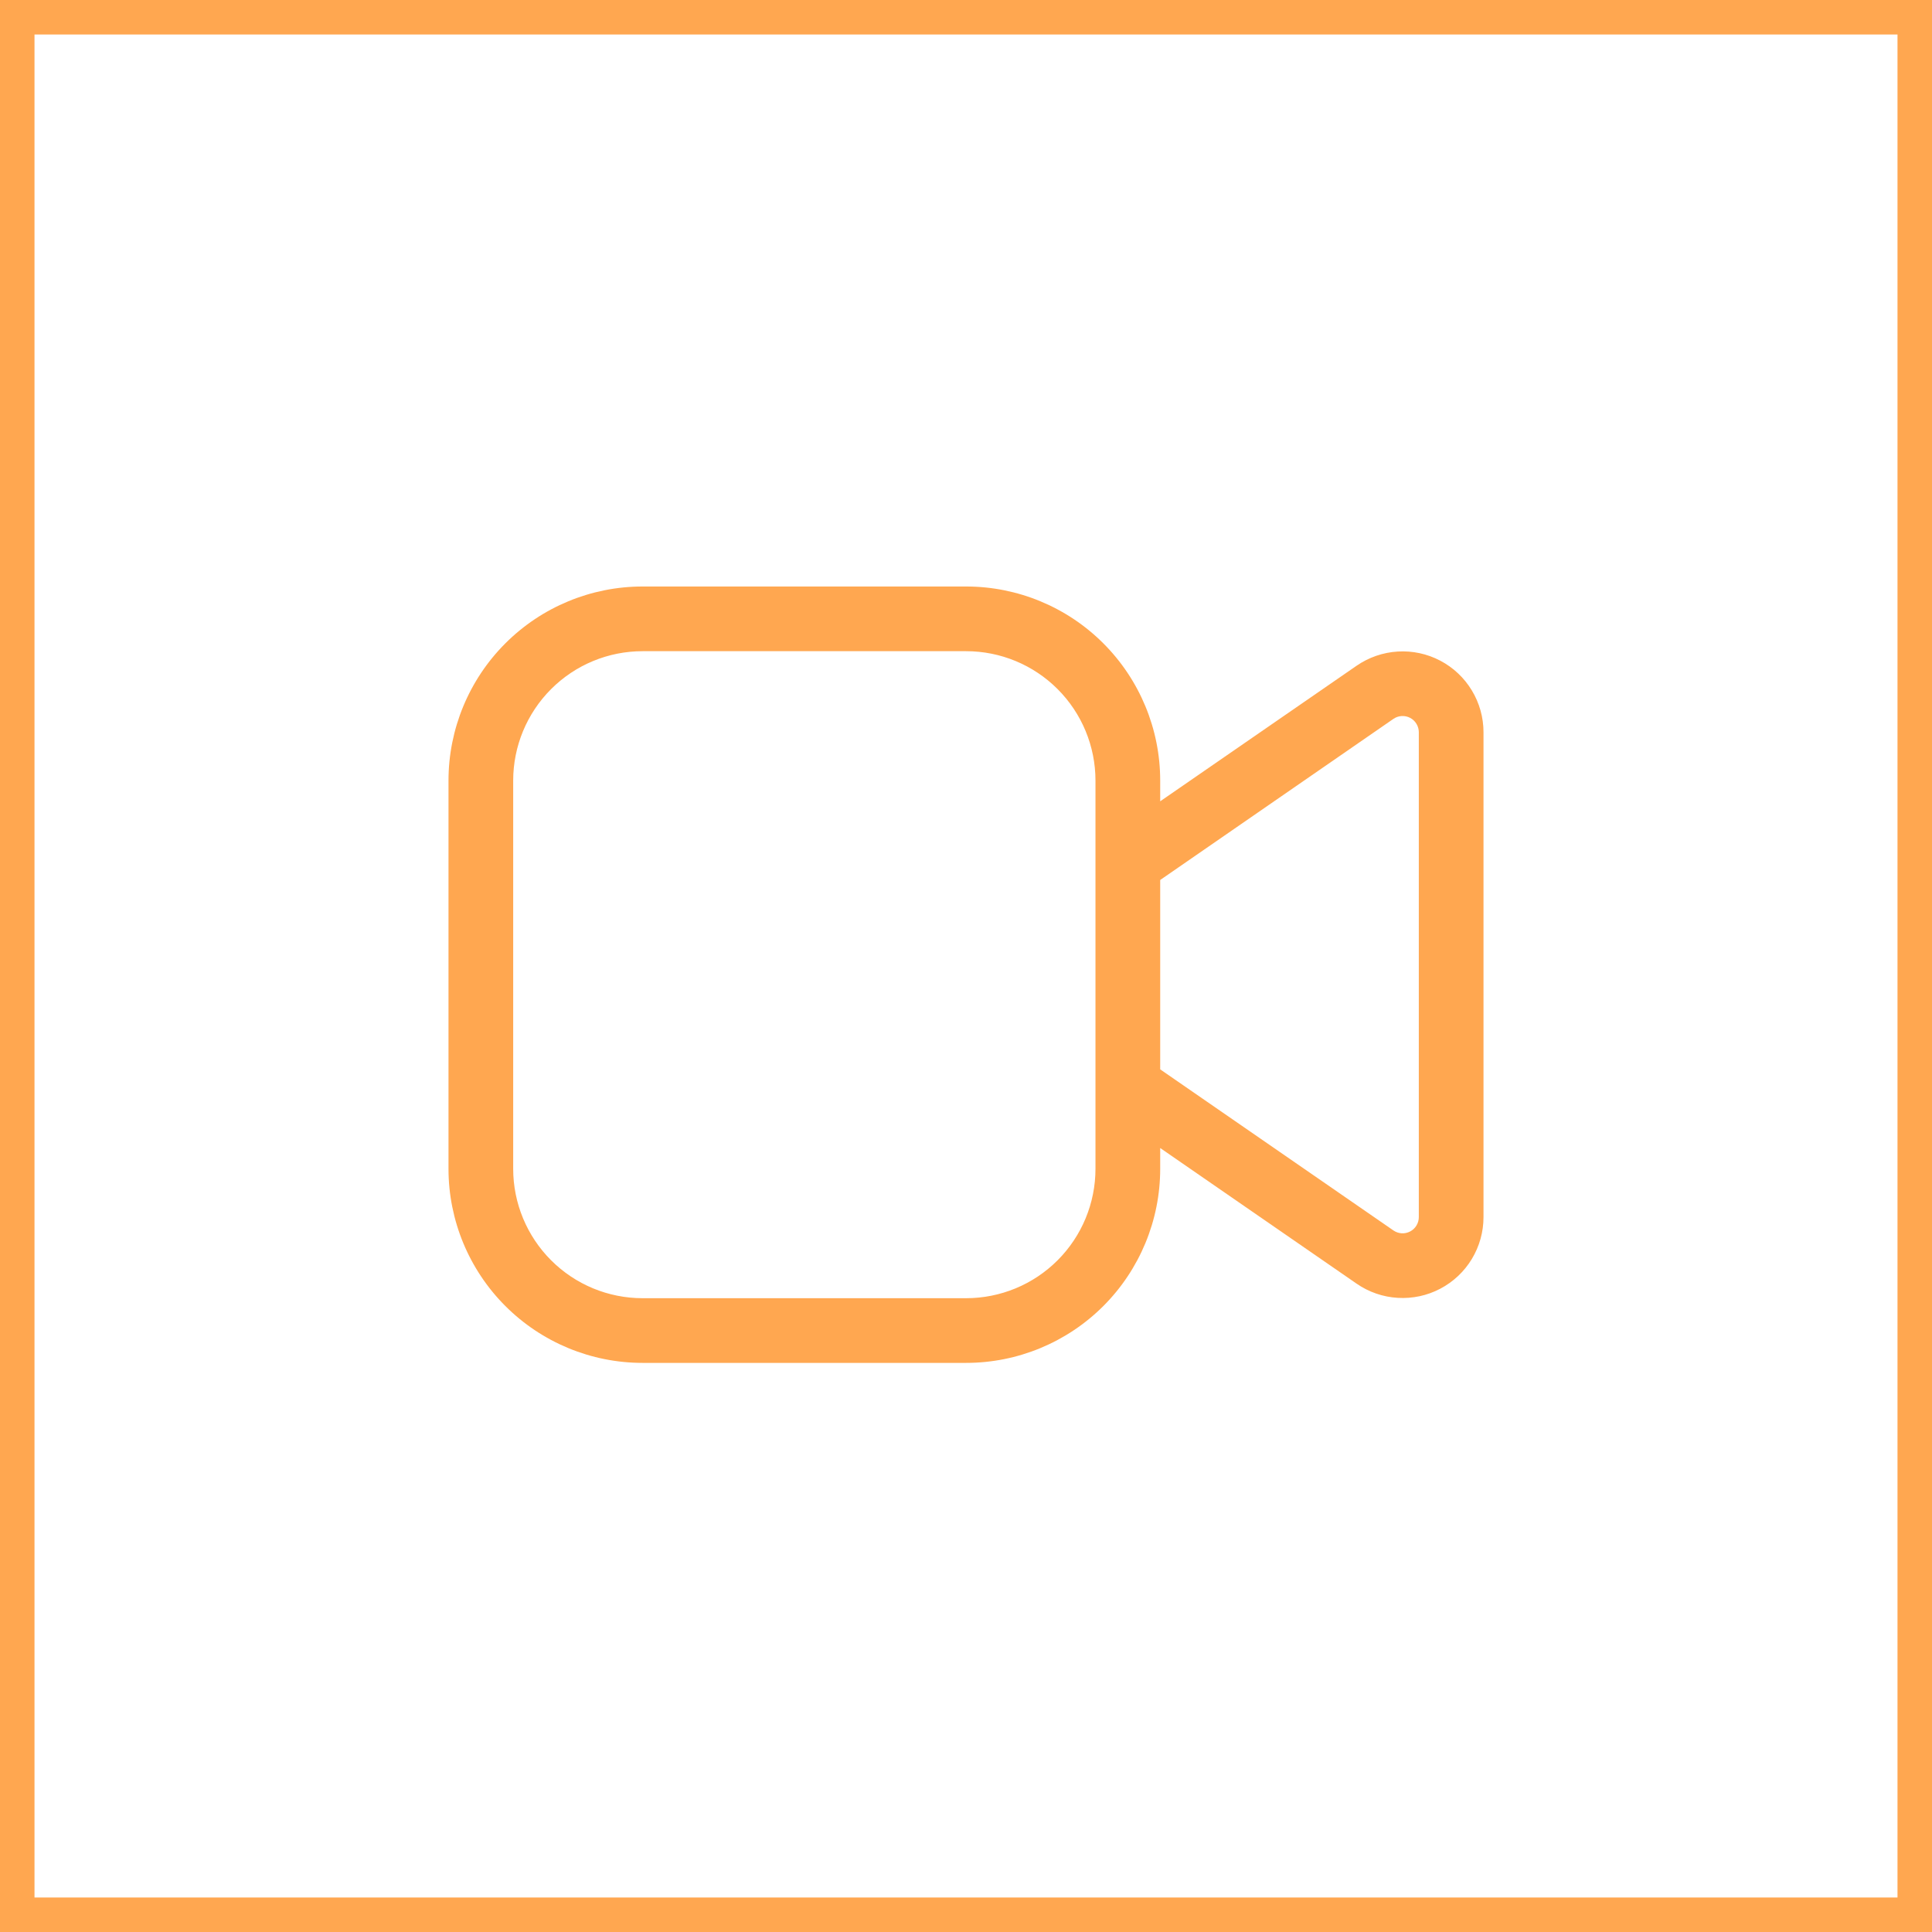
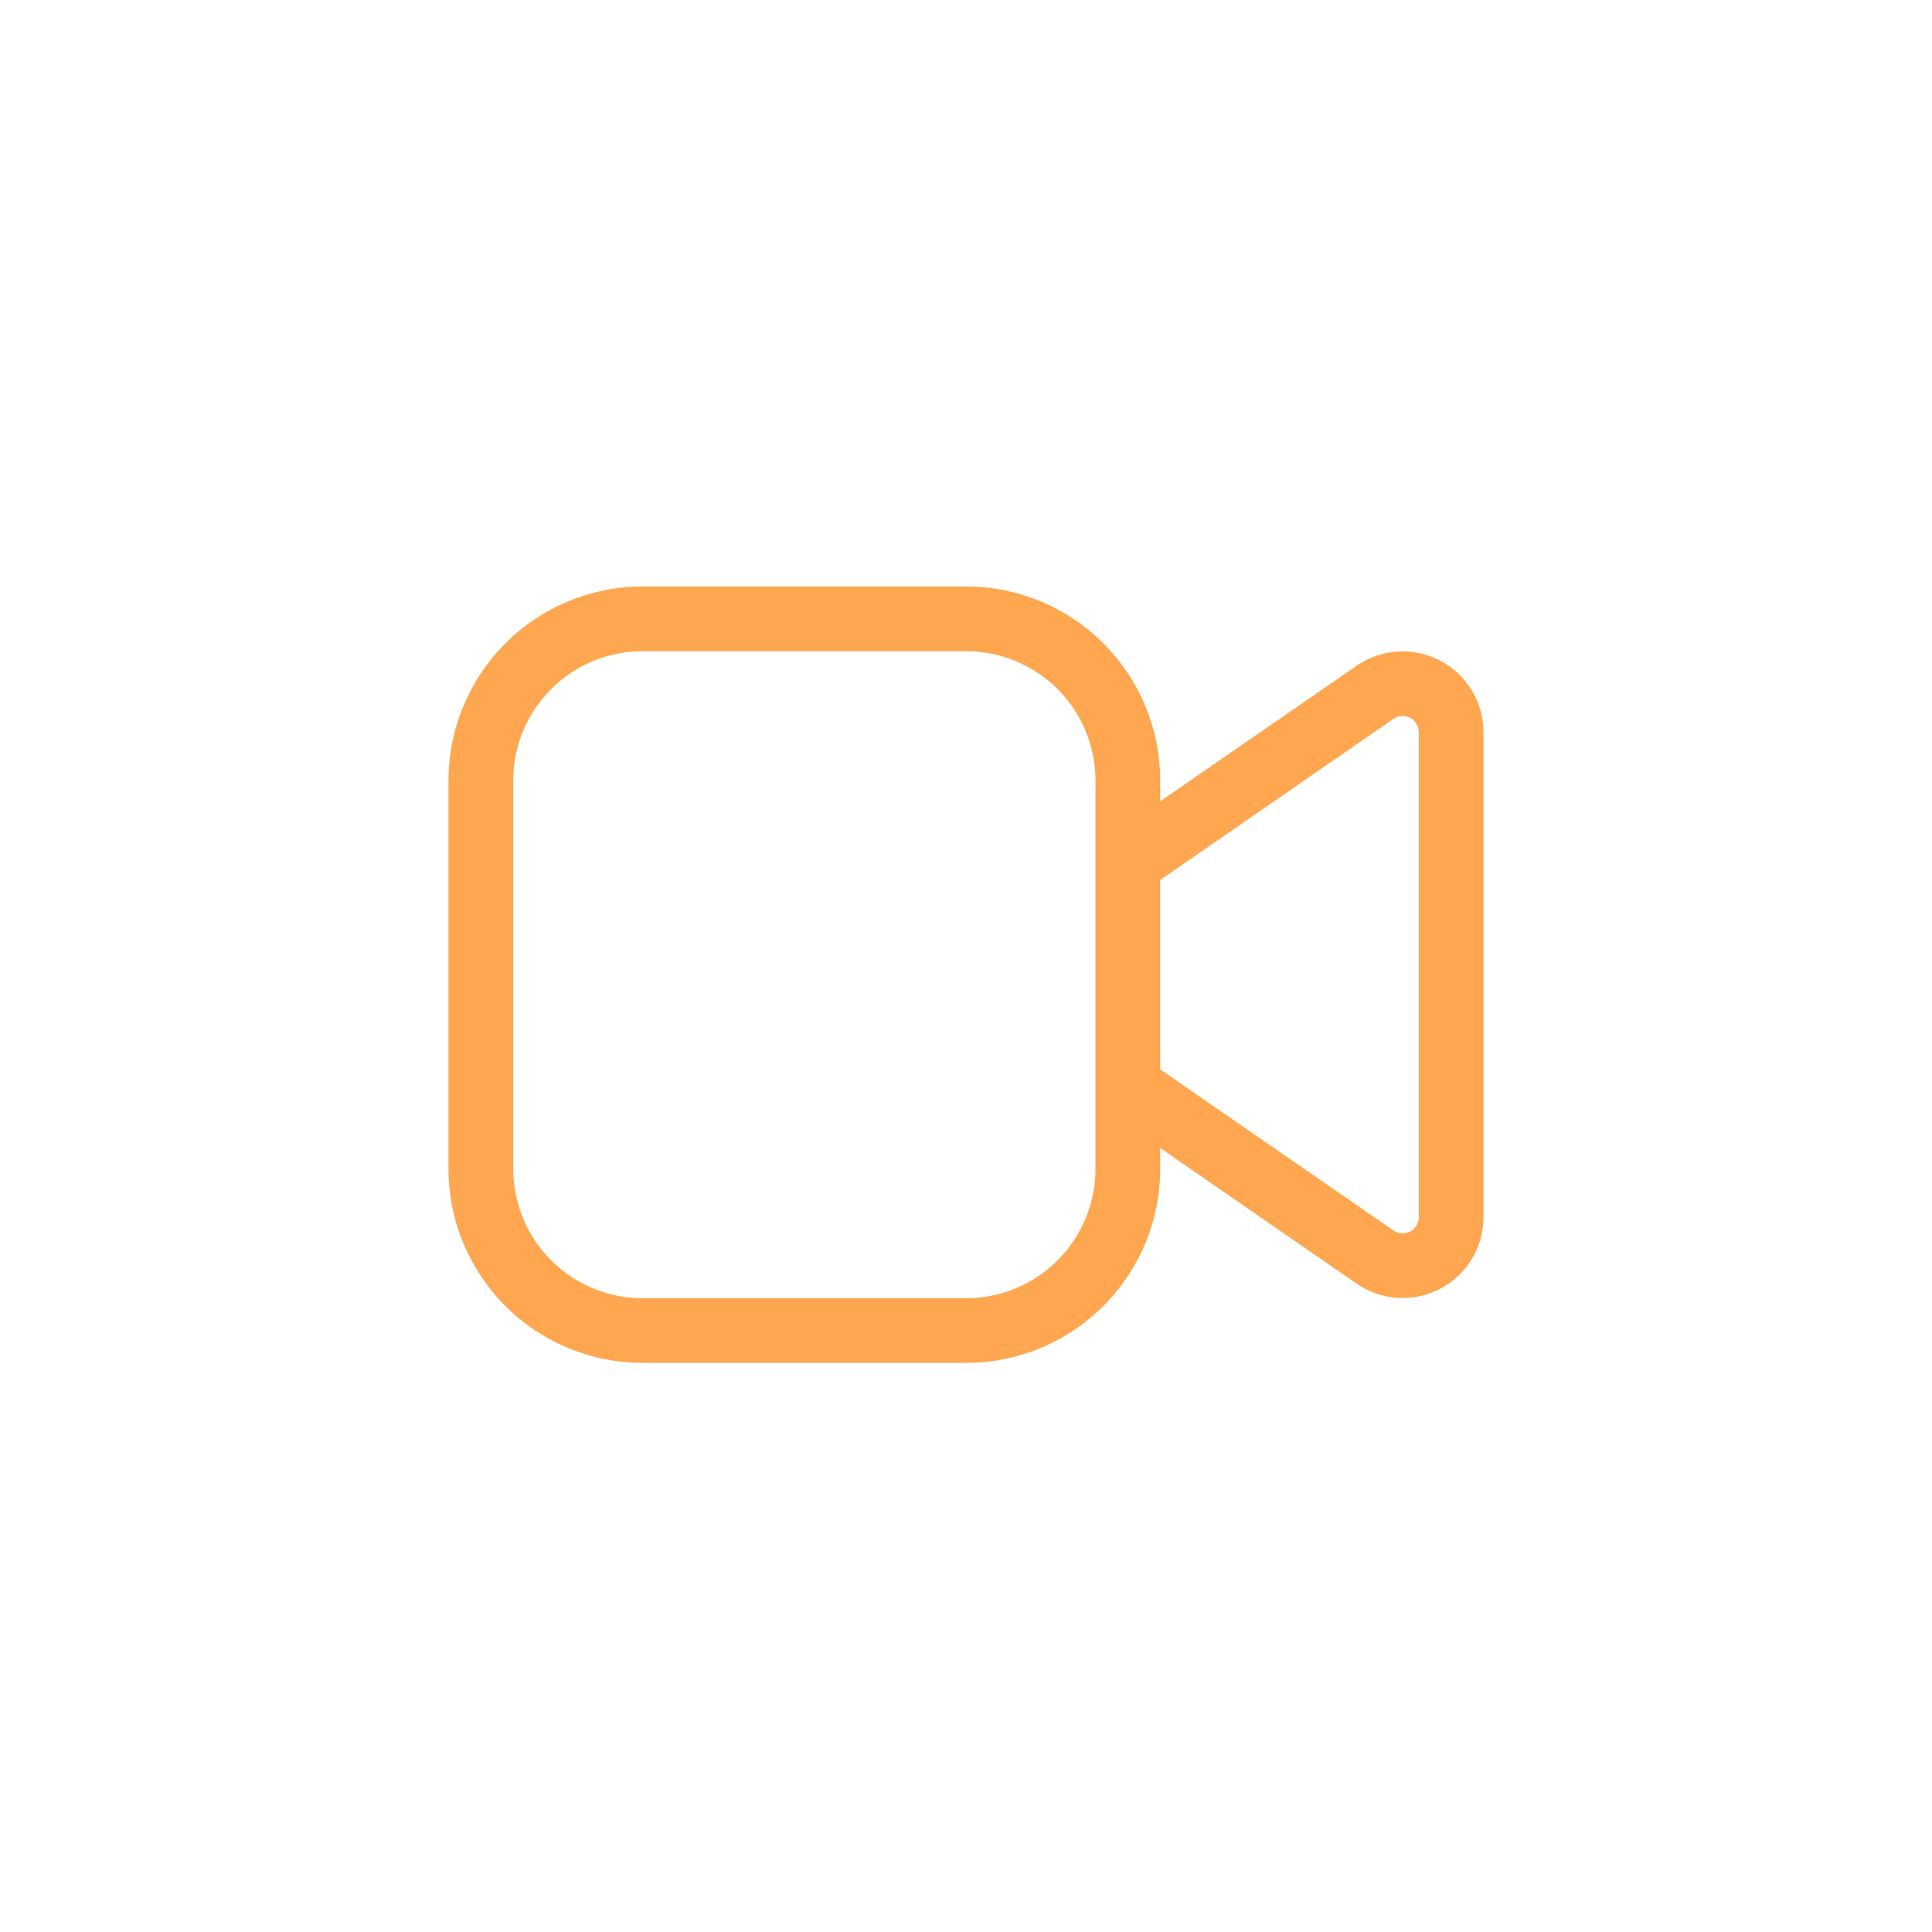
<svg xmlns="http://www.w3.org/2000/svg" width="56" height="56" viewBox="0 0 56 56" fill="none">
-   <rect x="0.5" y="0.5" width="55" height="55" stroke="#FFA750" />
  <path d="M18.626 17C17.134 17 15.703 17.593 14.648 18.648C13.593 19.703 13 21.134 13 22.626V33.878C13 35.37 13.593 36.801 14.648 37.856C15.703 38.911 17.134 39.504 18.626 39.504H28.003C29.495 39.504 30.926 38.911 31.981 37.856C33.036 36.801 33.629 35.37 33.629 33.878V33.276L39.324 37.209C39.676 37.452 40.088 37.594 40.514 37.619C40.941 37.645 41.367 37.554 41.745 37.355C42.124 37.156 42.441 36.858 42.662 36.492C42.883 36.126 43 35.707 43 35.279V21.223C43 20.796 42.883 20.377 42.661 20.011C42.44 19.645 42.123 19.347 41.745 19.149C41.366 18.95 40.941 18.859 40.514 18.885C40.087 18.911 39.676 19.053 39.324 19.295L33.629 23.226V22.626C33.629 21.134 33.036 19.703 31.981 18.648C30.926 17.593 29.495 17 28.003 17H18.626ZM33.629 25.507L40.389 20.837C40.46 20.788 40.542 20.76 40.628 20.755C40.713 20.75 40.798 20.768 40.874 20.808C40.95 20.848 41.013 20.907 41.057 20.981C41.101 21.054 41.125 21.138 41.125 21.223V35.279C41.125 35.365 41.101 35.449 41.057 35.522C41.013 35.595 40.95 35.655 40.874 35.694C40.798 35.734 40.713 35.753 40.628 35.748C40.542 35.742 40.46 35.714 40.389 35.665L33.629 30.996V25.507ZM14.875 22.626C14.875 21.631 15.271 20.677 15.974 19.974C16.677 19.27 17.631 18.875 18.626 18.875H28.003C28.998 18.875 29.952 19.27 30.655 19.974C31.358 20.677 31.753 21.631 31.753 22.626V33.878C31.753 34.873 31.358 35.827 30.655 36.53C29.952 37.234 28.998 37.629 28.003 37.629H18.626C17.631 37.629 16.677 37.234 15.974 36.53C15.271 35.827 14.875 34.873 14.875 33.878V22.626Z" fill="#FFA750" />
</svg>